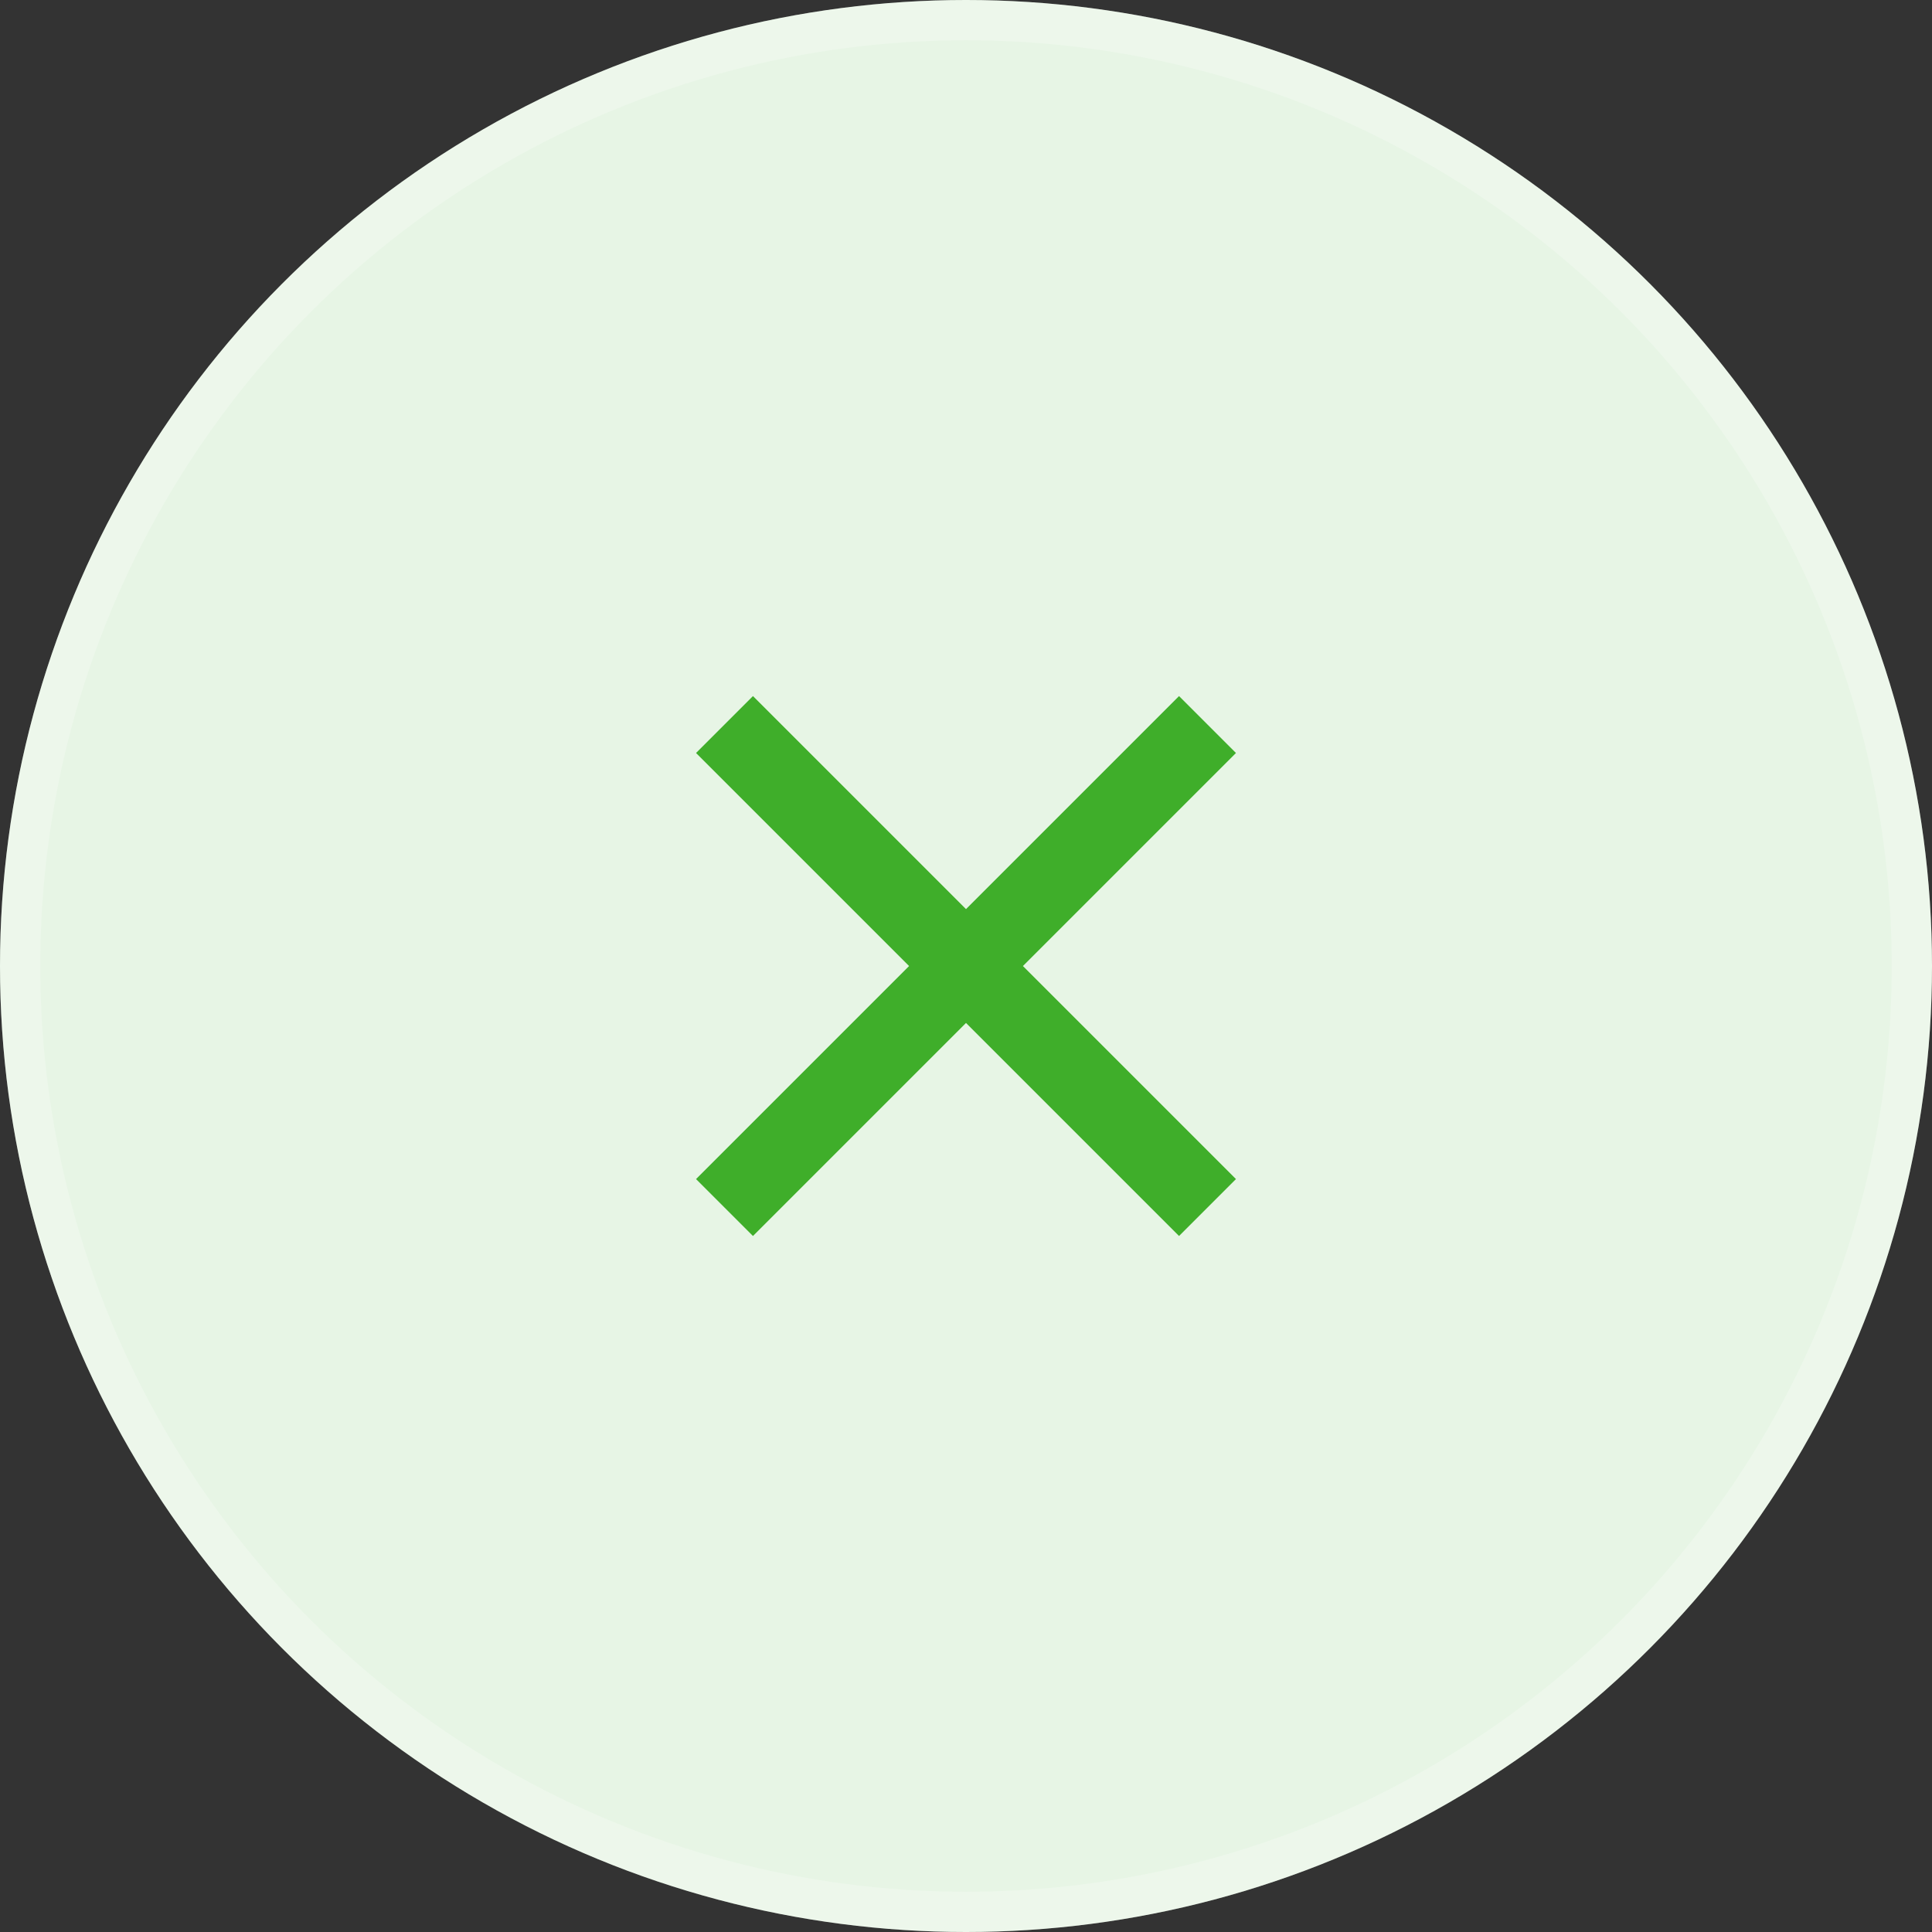
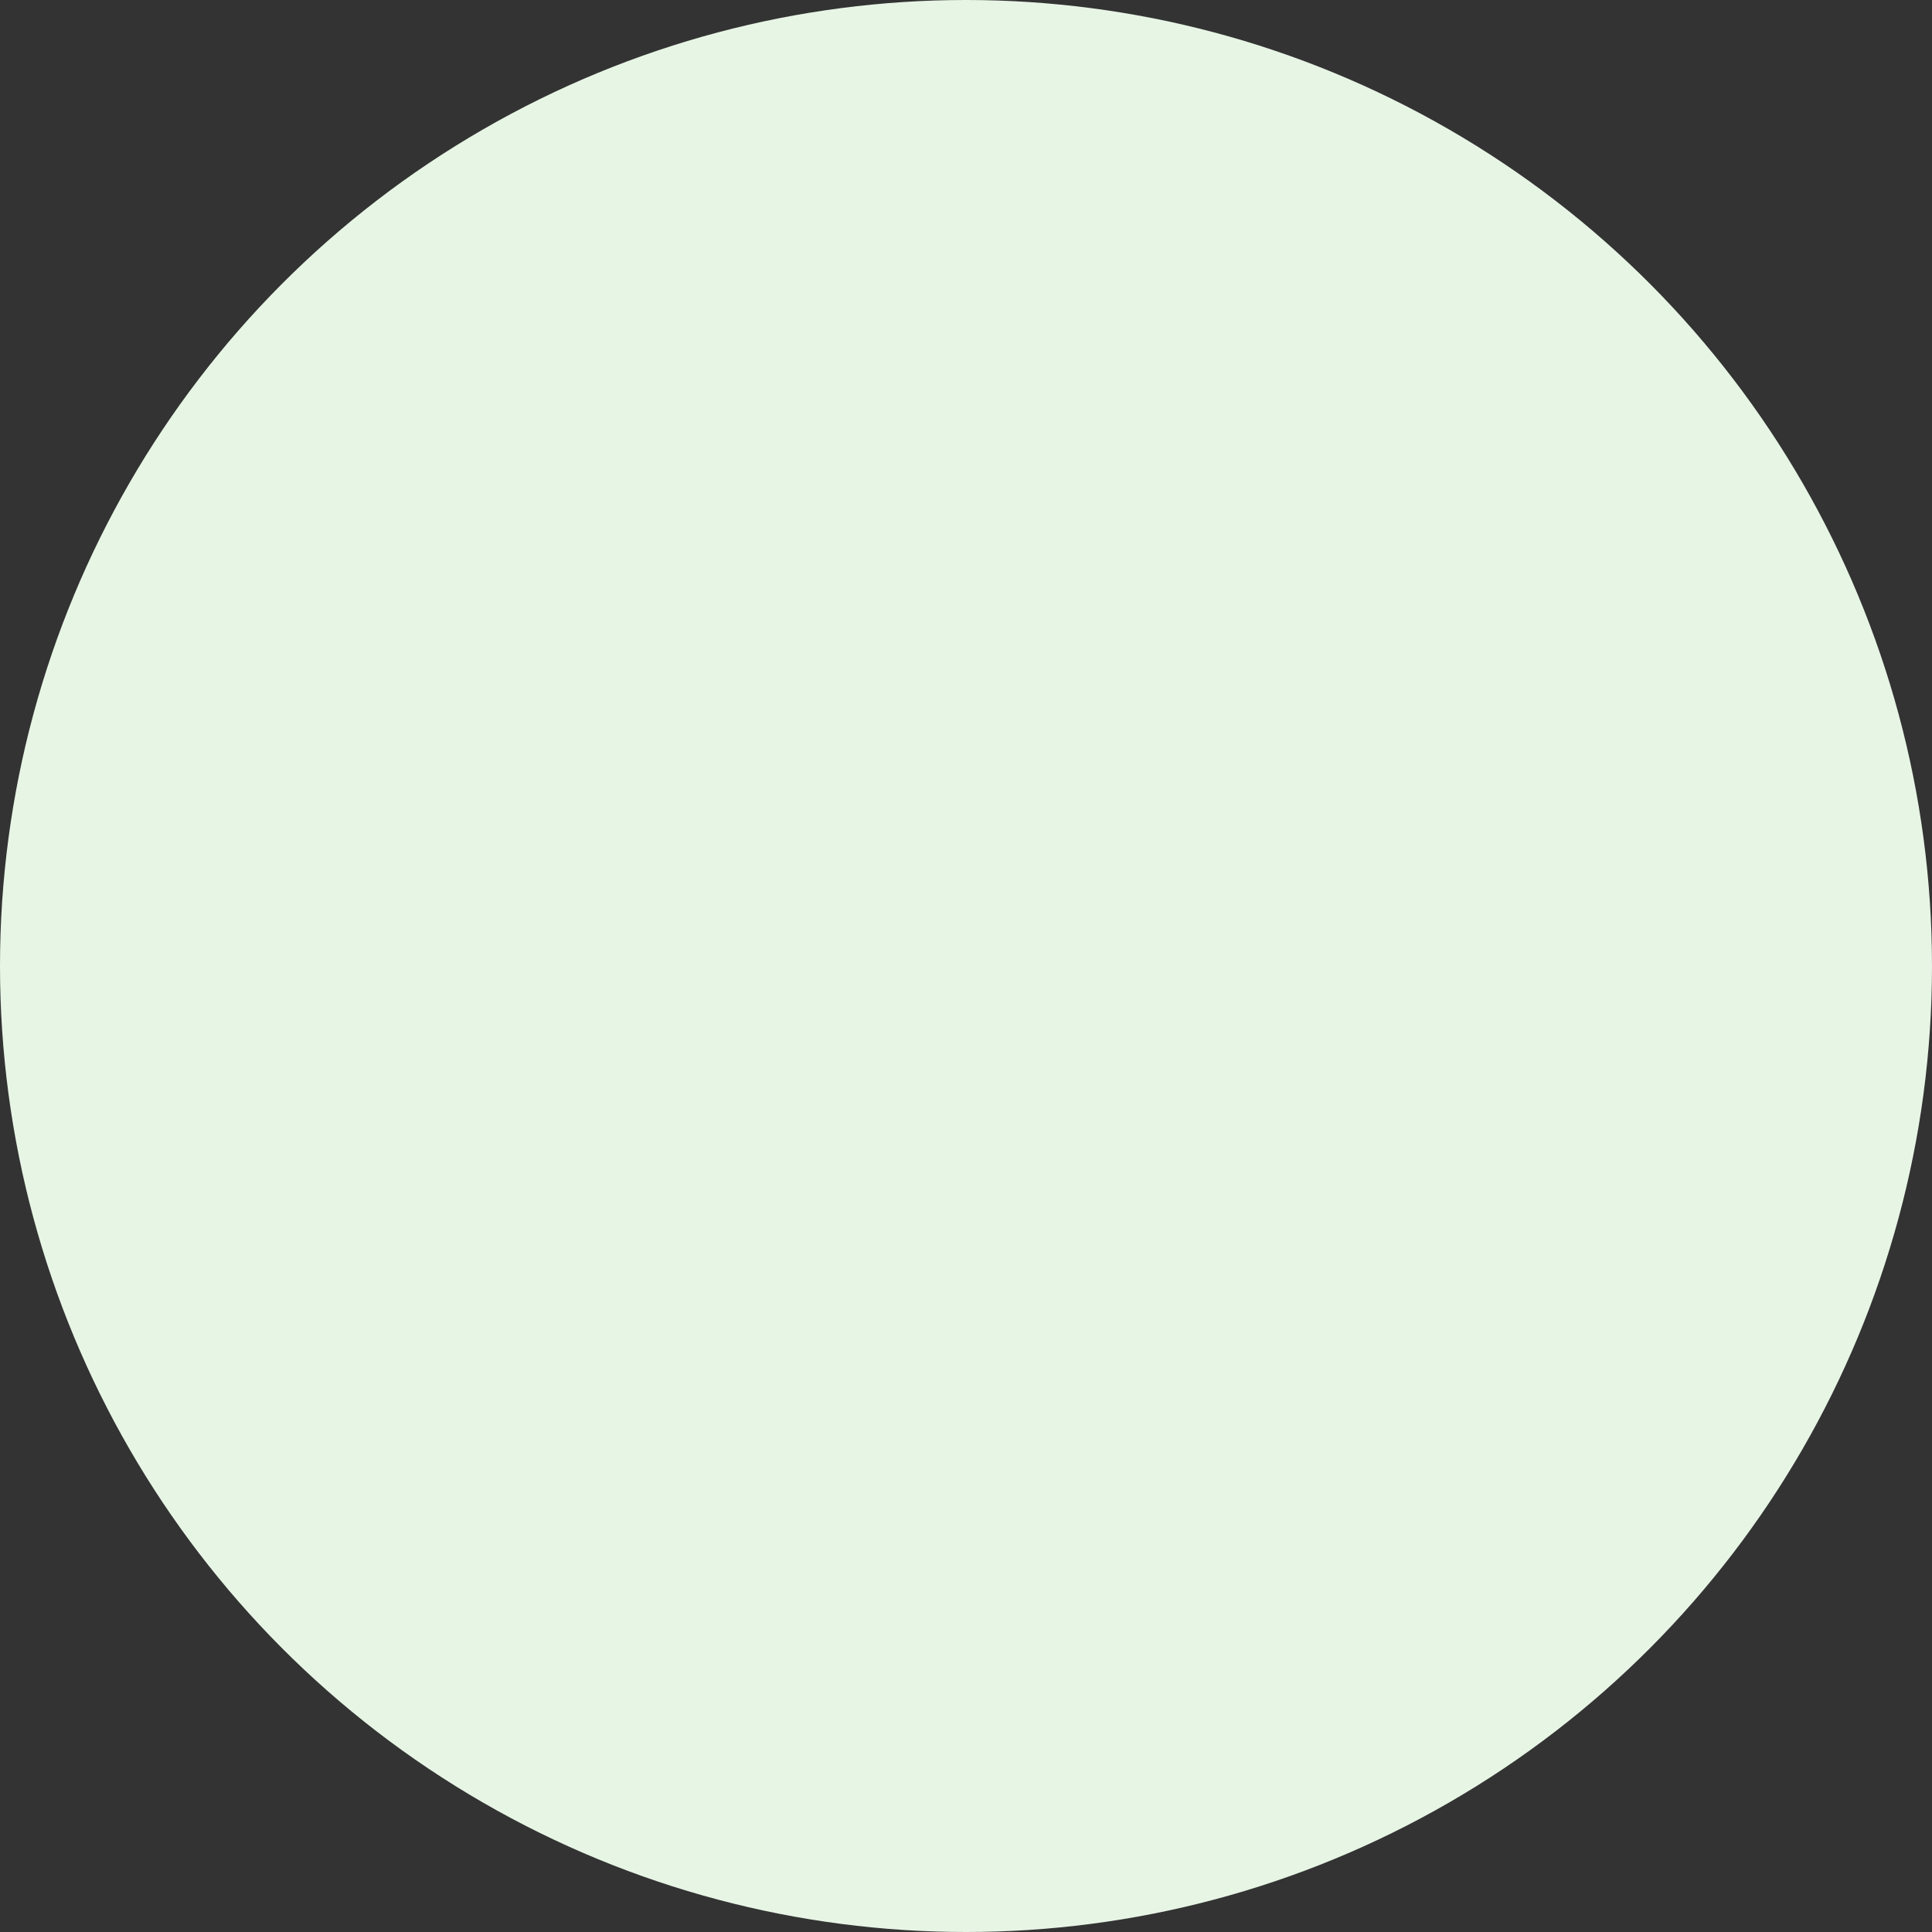
<svg xmlns="http://www.w3.org/2000/svg" width="48" height="48" viewBox="0 0 48 48">
  <rect x="0" y="0" width="48" height="48" fill="#333333" stroke="none" />
  <g id="Close" transform="translate(-1233 -439)">
    <g id="Ellipse_183" data-name="Ellipse 183" transform="translate(1233 439)" fill="#e7f5e5" stroke="rgba(255,255,255,0.24)" stroke-width="1">
      <circle cx="24" cy="24" r="24" stroke="none" />
-       <circle cx="24" cy="24" r="23.5" fill="none" />
    </g>
-     <path id="Union_30" data-name="Union 30" d="M-10985,403l-6,6,6-6-6-6,6,6,6-6-6,6,6,6Z" transform="translate(12242 60.001)" fill="none" stroke="#3fae2a" stroke-width="2" />
+     <path id="Union_30" data-name="Union 30" d="M-10985,403Z" transform="translate(12242 60.001)" fill="none" stroke="#3fae2a" stroke-width="2" />
  </g>
</svg>